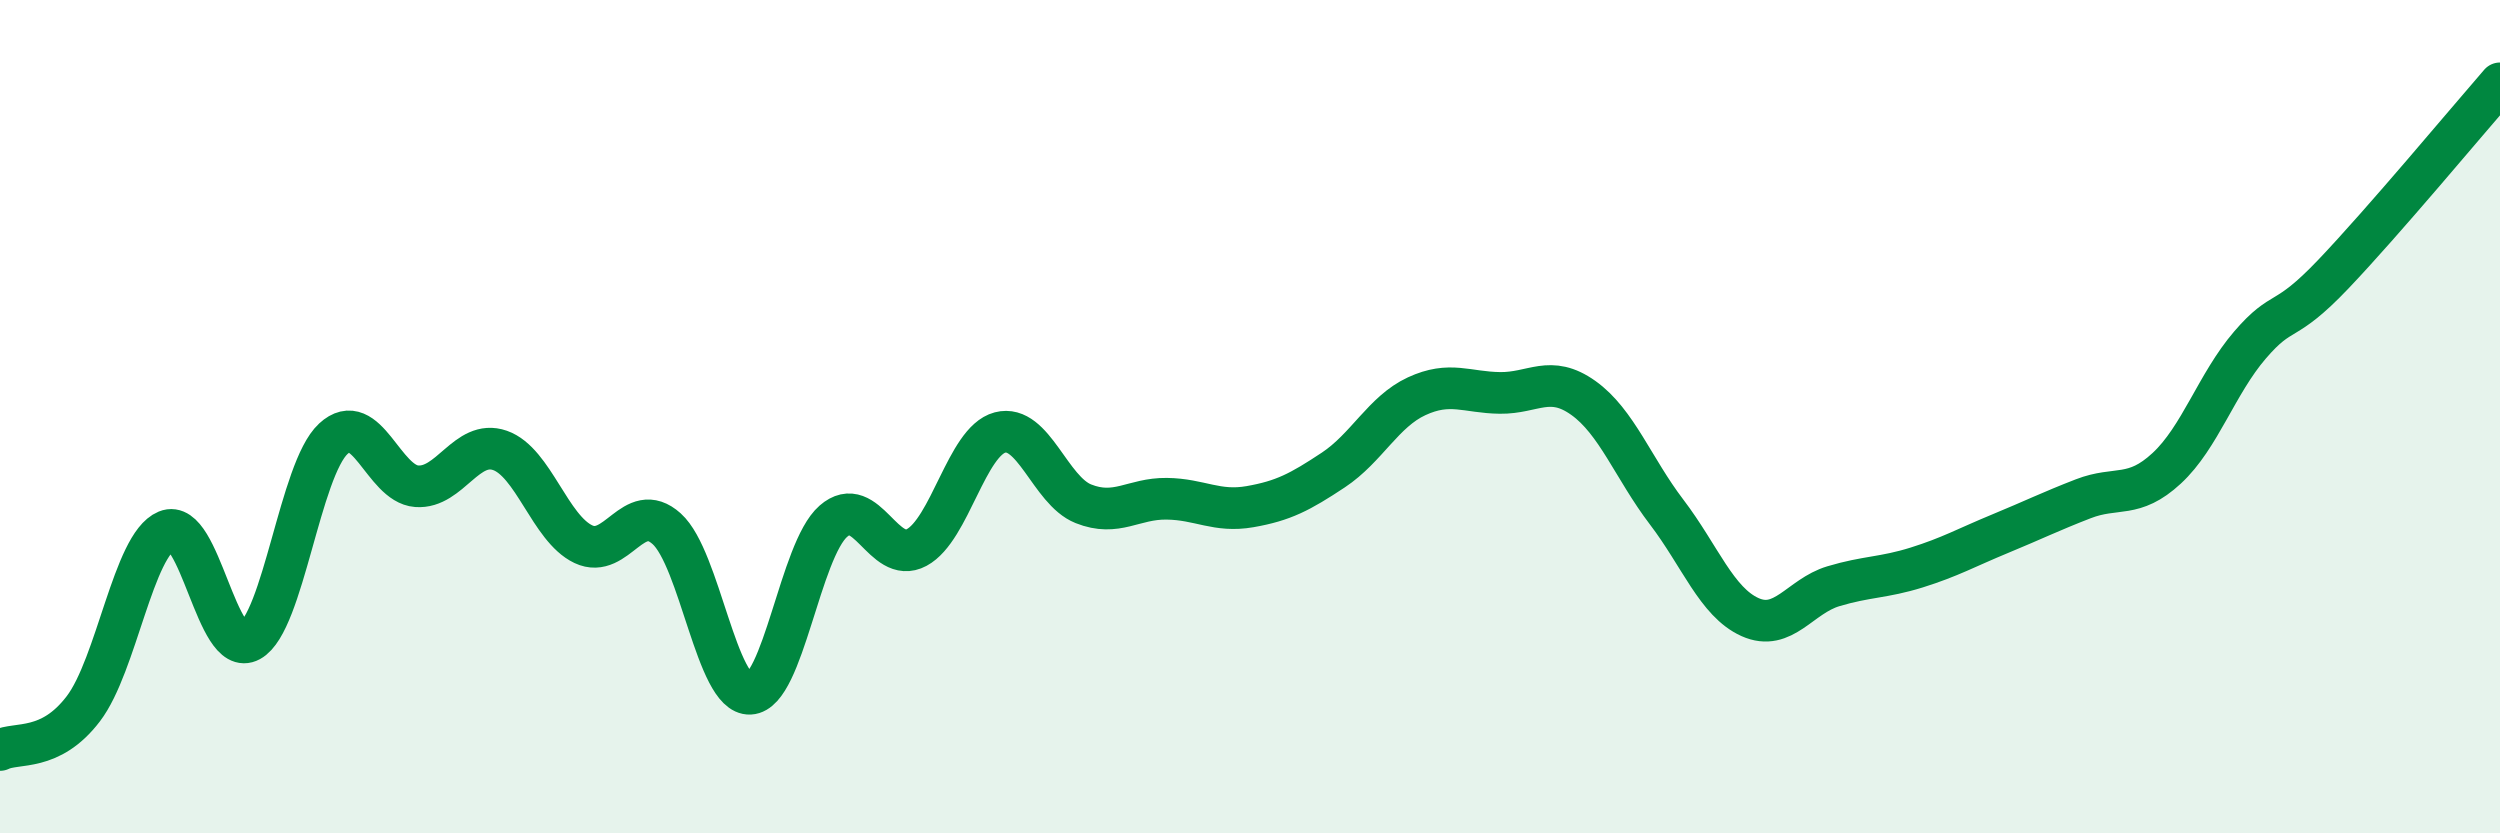
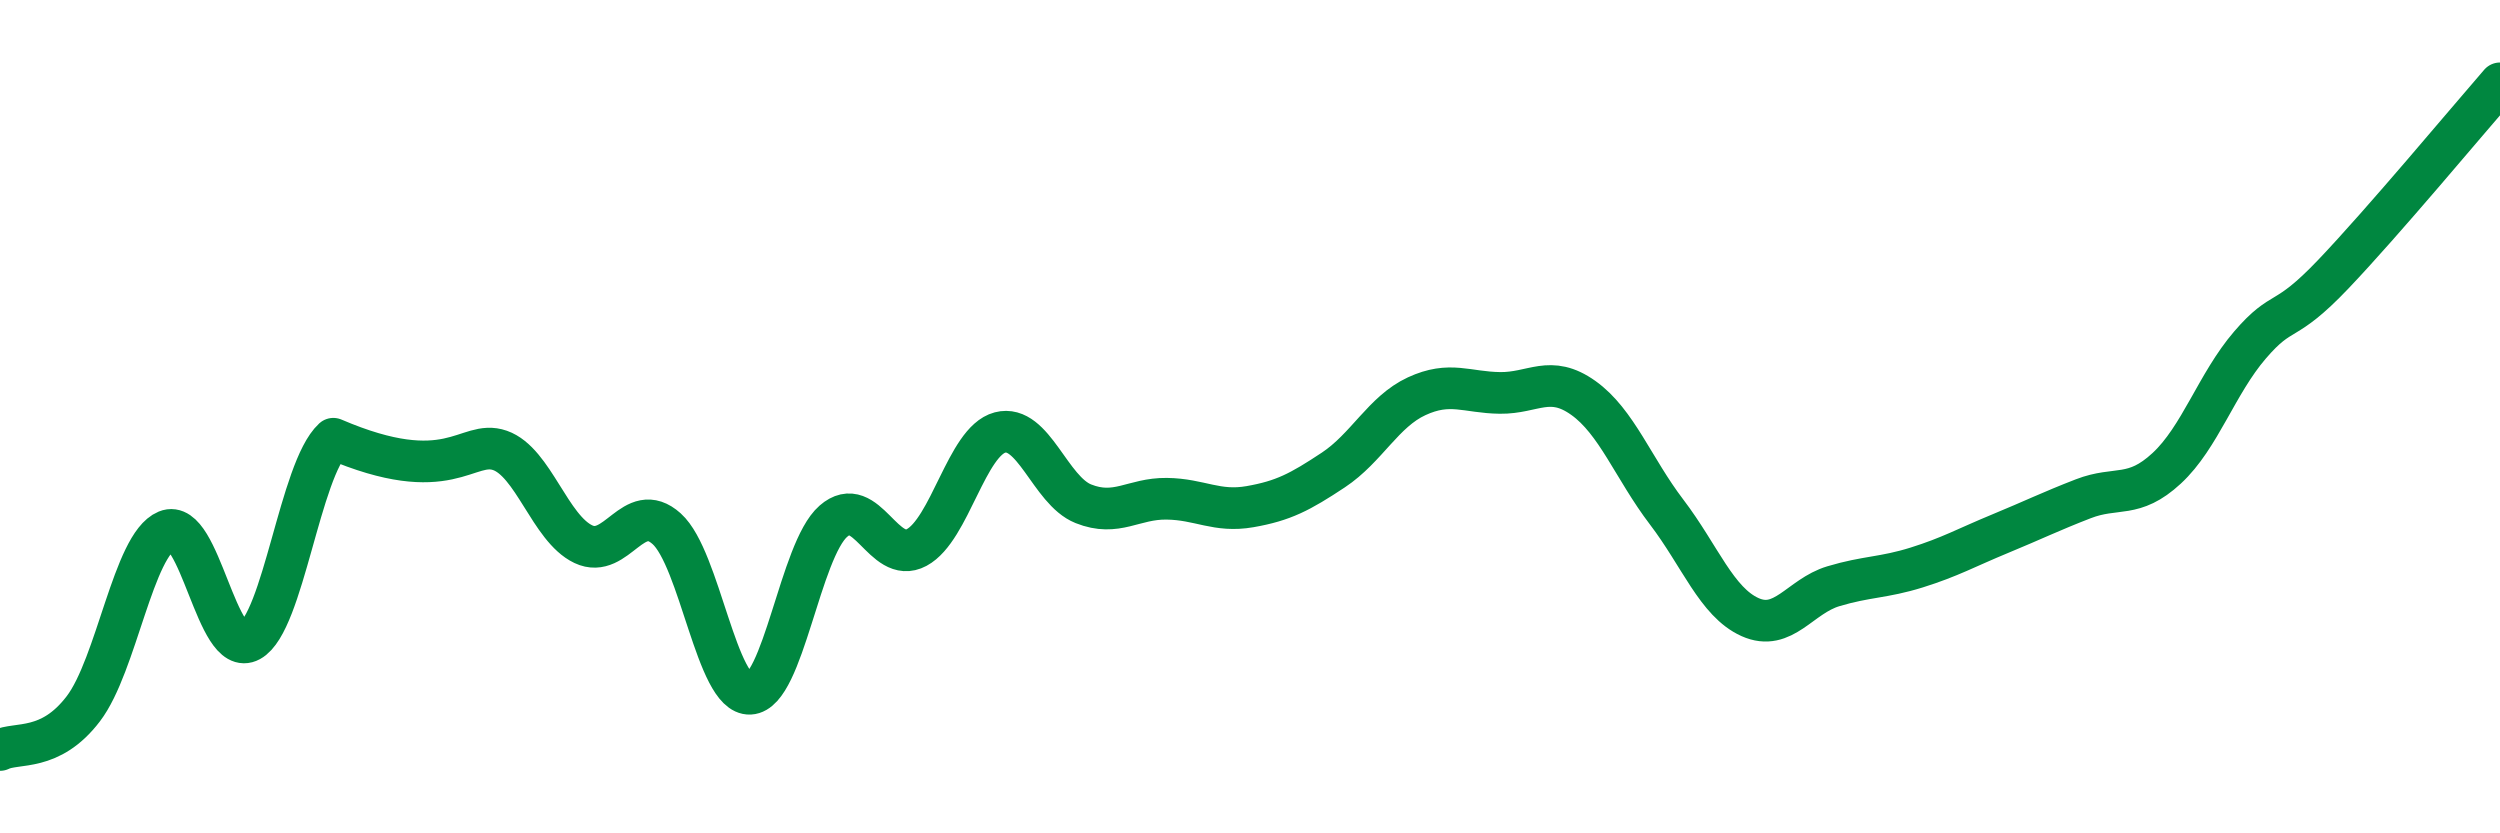
<svg xmlns="http://www.w3.org/2000/svg" width="60" height="20" viewBox="0 0 60 20">
-   <path d="M 0,18 C 0.4,17.8 1.2,18.06 2,17.01 C 2.8,15.96 3.2,13.07 4,12.74 C 4.8,12.41 5.2,15.82 6,15.38 C 6.8,14.94 7.2,11.27 8,10.53 C 8.8,9.79 9.2,11.61 10,11.67 C 10.8,11.73 11.2,10.53 12,10.81 C 12.8,11.09 13.2,12.68 14,13.06 C 14.8,13.44 15.2,11.97 16,12.69 C 16.8,13.41 17.2,16.69 18,16.65 C 18.8,16.61 19.2,13.21 20,12.51 C 20.8,11.81 21.2,13.57 22,13.14 C 22.8,12.71 23.2,10.59 24,10.38 C 24.8,10.17 25.2,11.77 26,12.09 C 26.8,12.41 27.2,11.96 28,11.97 C 28.8,11.98 29.2,12.3 30,12.16 C 30.8,12.02 31.2,11.81 32,11.28 C 32.8,10.75 33.2,9.88 34,9.51 C 34.8,9.14 35.2,9.42 36,9.43 C 36.8,9.44 37.2,8.98 38,9.55 C 38.8,10.12 39.2,11.24 40,12.29 C 40.8,13.34 41.2,14.45 42,14.81 C 42.8,15.17 43.2,14.31 44,14.07 C 44.8,13.83 45.2,13.87 46,13.62 C 46.8,13.37 47.2,13.14 48,12.81 C 48.8,12.48 49.2,12.28 50,11.97 C 50.8,11.66 51.2,11.98 52,11.24 C 52.8,10.5 53.2,9.21 54,8.28 C 54.8,7.35 54.8,7.84 56,6.58 C 57.2,5.32 59.2,2.92 60,2L60 20L0 20Z" fill="#008740" opacity="0.1" stroke-linecap="round" stroke-linejoin="round" />
-   <path d="M 0,18 C 0.4,17.8 1.2,18.06 2,17.01 C 2.8,15.96 3.2,13.07 4,12.74 C 4.8,12.41 5.2,15.82 6,15.38 C 6.8,14.94 7.2,11.27 8,10.53 C 8.8,9.79 9.2,11.61 10,11.67 C 10.8,11.73 11.2,10.53 12,10.81 C 12.8,11.09 13.2,12.68 14,13.06 C 14.8,13.44 15.2,11.97 16,12.69 C 16.8,13.41 17.2,16.69 18,16.65 C 18.8,16.61 19.2,13.21 20,12.51 C 20.8,11.81 21.2,13.57 22,13.14 C 22.8,12.71 23.2,10.59 24,10.38 C 24.8,10.17 25.2,11.77 26,12.09 C 26.8,12.41 27.2,11.96 28,11.97 C 28.8,11.98 29.2,12.3 30,12.16 C 30.8,12.02 31.2,11.81 32,11.28 C 32.8,10.75 33.2,9.88 34,9.51 C 34.8,9.14 35.2,9.42 36,9.43 C 36.8,9.44 37.2,8.98 38,9.55 C 38.8,10.12 39.2,11.24 40,12.29 C 40.8,13.34 41.2,14.45 42,14.81 C 42.8,15.17 43.2,14.31 44,14.07 C 44.8,13.83 45.2,13.87 46,13.62 C 46.8,13.37 47.2,13.14 48,12.81 C 48.8,12.48 49.2,12.28 50,11.97 C 50.8,11.66 51.2,11.98 52,11.24 C 52.8,10.5 53.2,9.21 54,8.28 C 54.8,7.35 54.8,7.84 56,6.58 C 57.2,5.32 59.2,2.92 60,2" stroke="#008740" stroke-width="1" fill="none" stroke-linecap="round" stroke-linejoin="round" />
+   <path d="M 0,18 C 0.4,17.8 1.2,18.06 2,17.01 C 2.8,15.96 3.2,13.07 4,12.74 C 4.8,12.41 5.2,15.82 6,15.38 C 6.8,14.94 7.2,11.27 8,10.53 C 10.8,11.73 11.2,10.53 12,10.81 C 12.8,11.09 13.2,12.68 14,13.06 C 14.8,13.44 15.2,11.97 16,12.69 C 16.8,13.41 17.2,16.69 18,16.65 C 18.8,16.61 19.2,13.21 20,12.51 C 20.8,11.81 21.2,13.57 22,13.14 C 22.8,12.71 23.2,10.59 24,10.38 C 24.8,10.17 25.2,11.77 26,12.09 C 26.8,12.41 27.2,11.96 28,11.97 C 28.8,11.98 29.2,12.3 30,12.16 C 30.8,12.02 31.2,11.81 32,11.28 C 32.8,10.75 33.2,9.88 34,9.51 C 34.8,9.14 35.2,9.42 36,9.43 C 36.8,9.44 37.2,8.98 38,9.55 C 38.8,10.12 39.2,11.24 40,12.29 C 40.8,13.34 41.2,14.45 42,14.81 C 42.8,15.17 43.2,14.31 44,14.07 C 44.8,13.83 45.2,13.87 46,13.62 C 46.8,13.37 47.2,13.14 48,12.81 C 48.8,12.48 49.2,12.28 50,11.97 C 50.8,11.66 51.2,11.98 52,11.24 C 52.8,10.5 53.2,9.21 54,8.28 C 54.8,7.35 54.8,7.84 56,6.58 C 57.2,5.32 59.2,2.92 60,2" stroke="#008740" stroke-width="1" fill="none" stroke-linecap="round" stroke-linejoin="round" />
</svg>